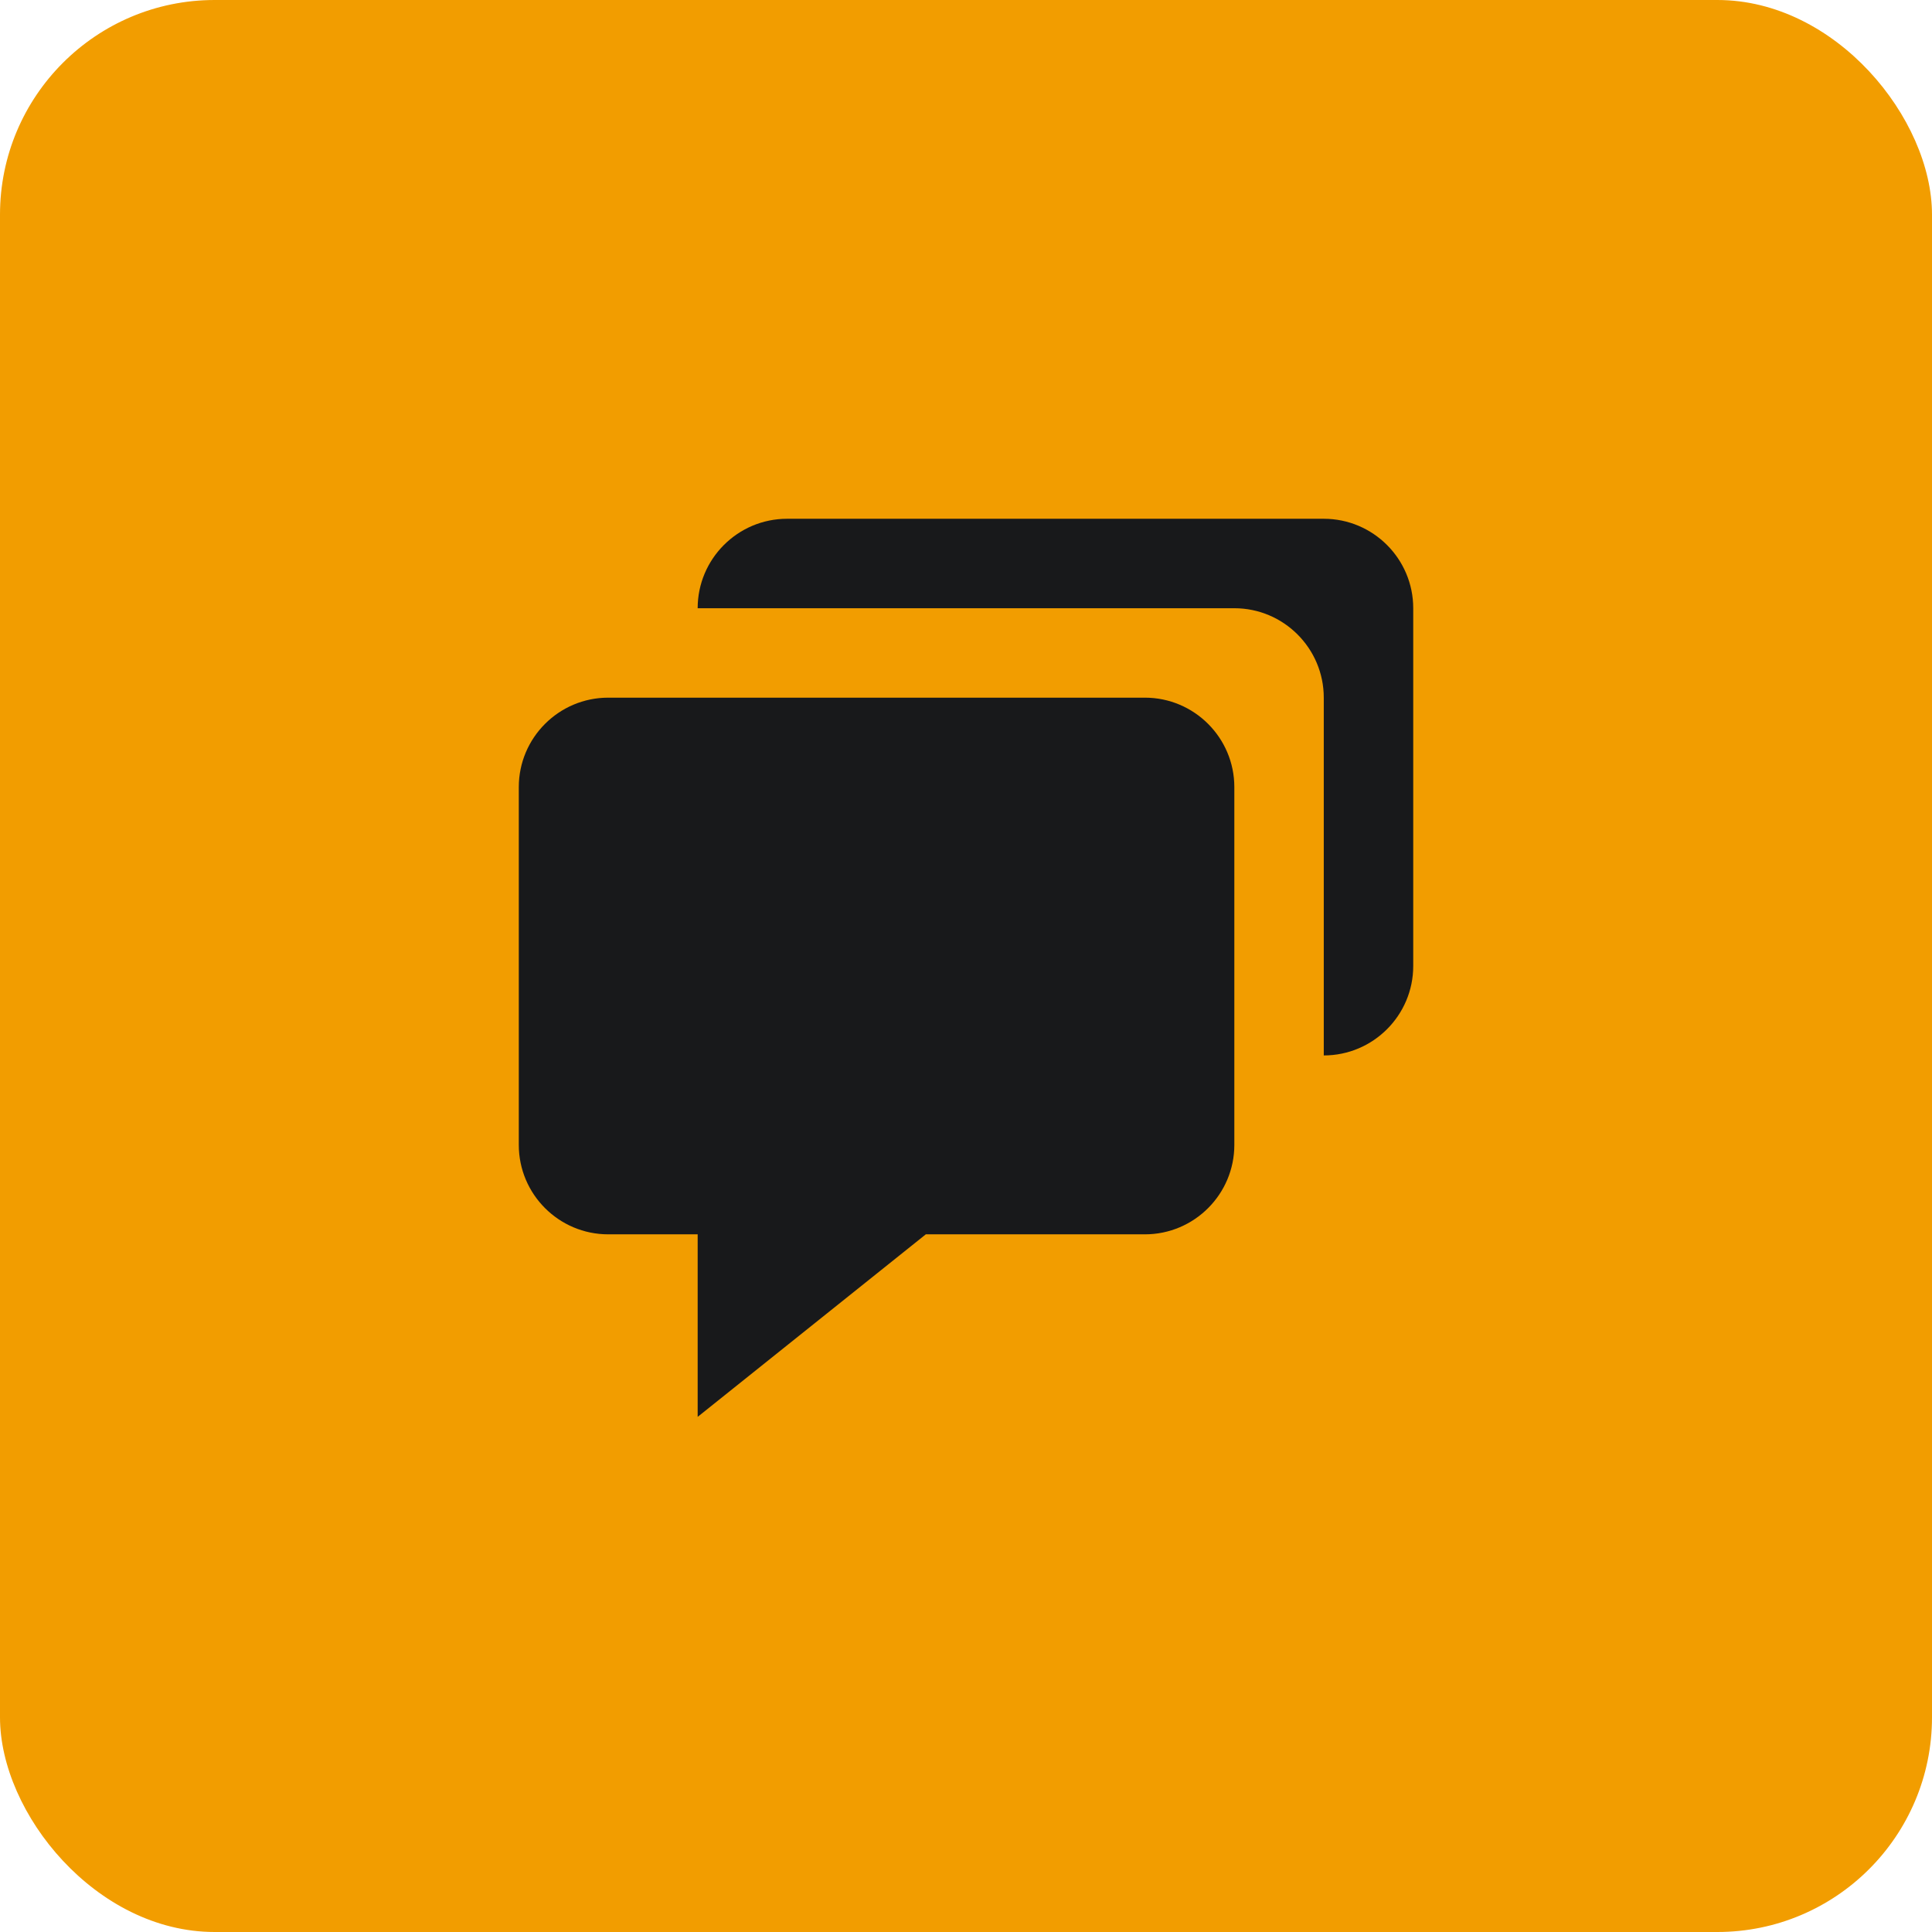
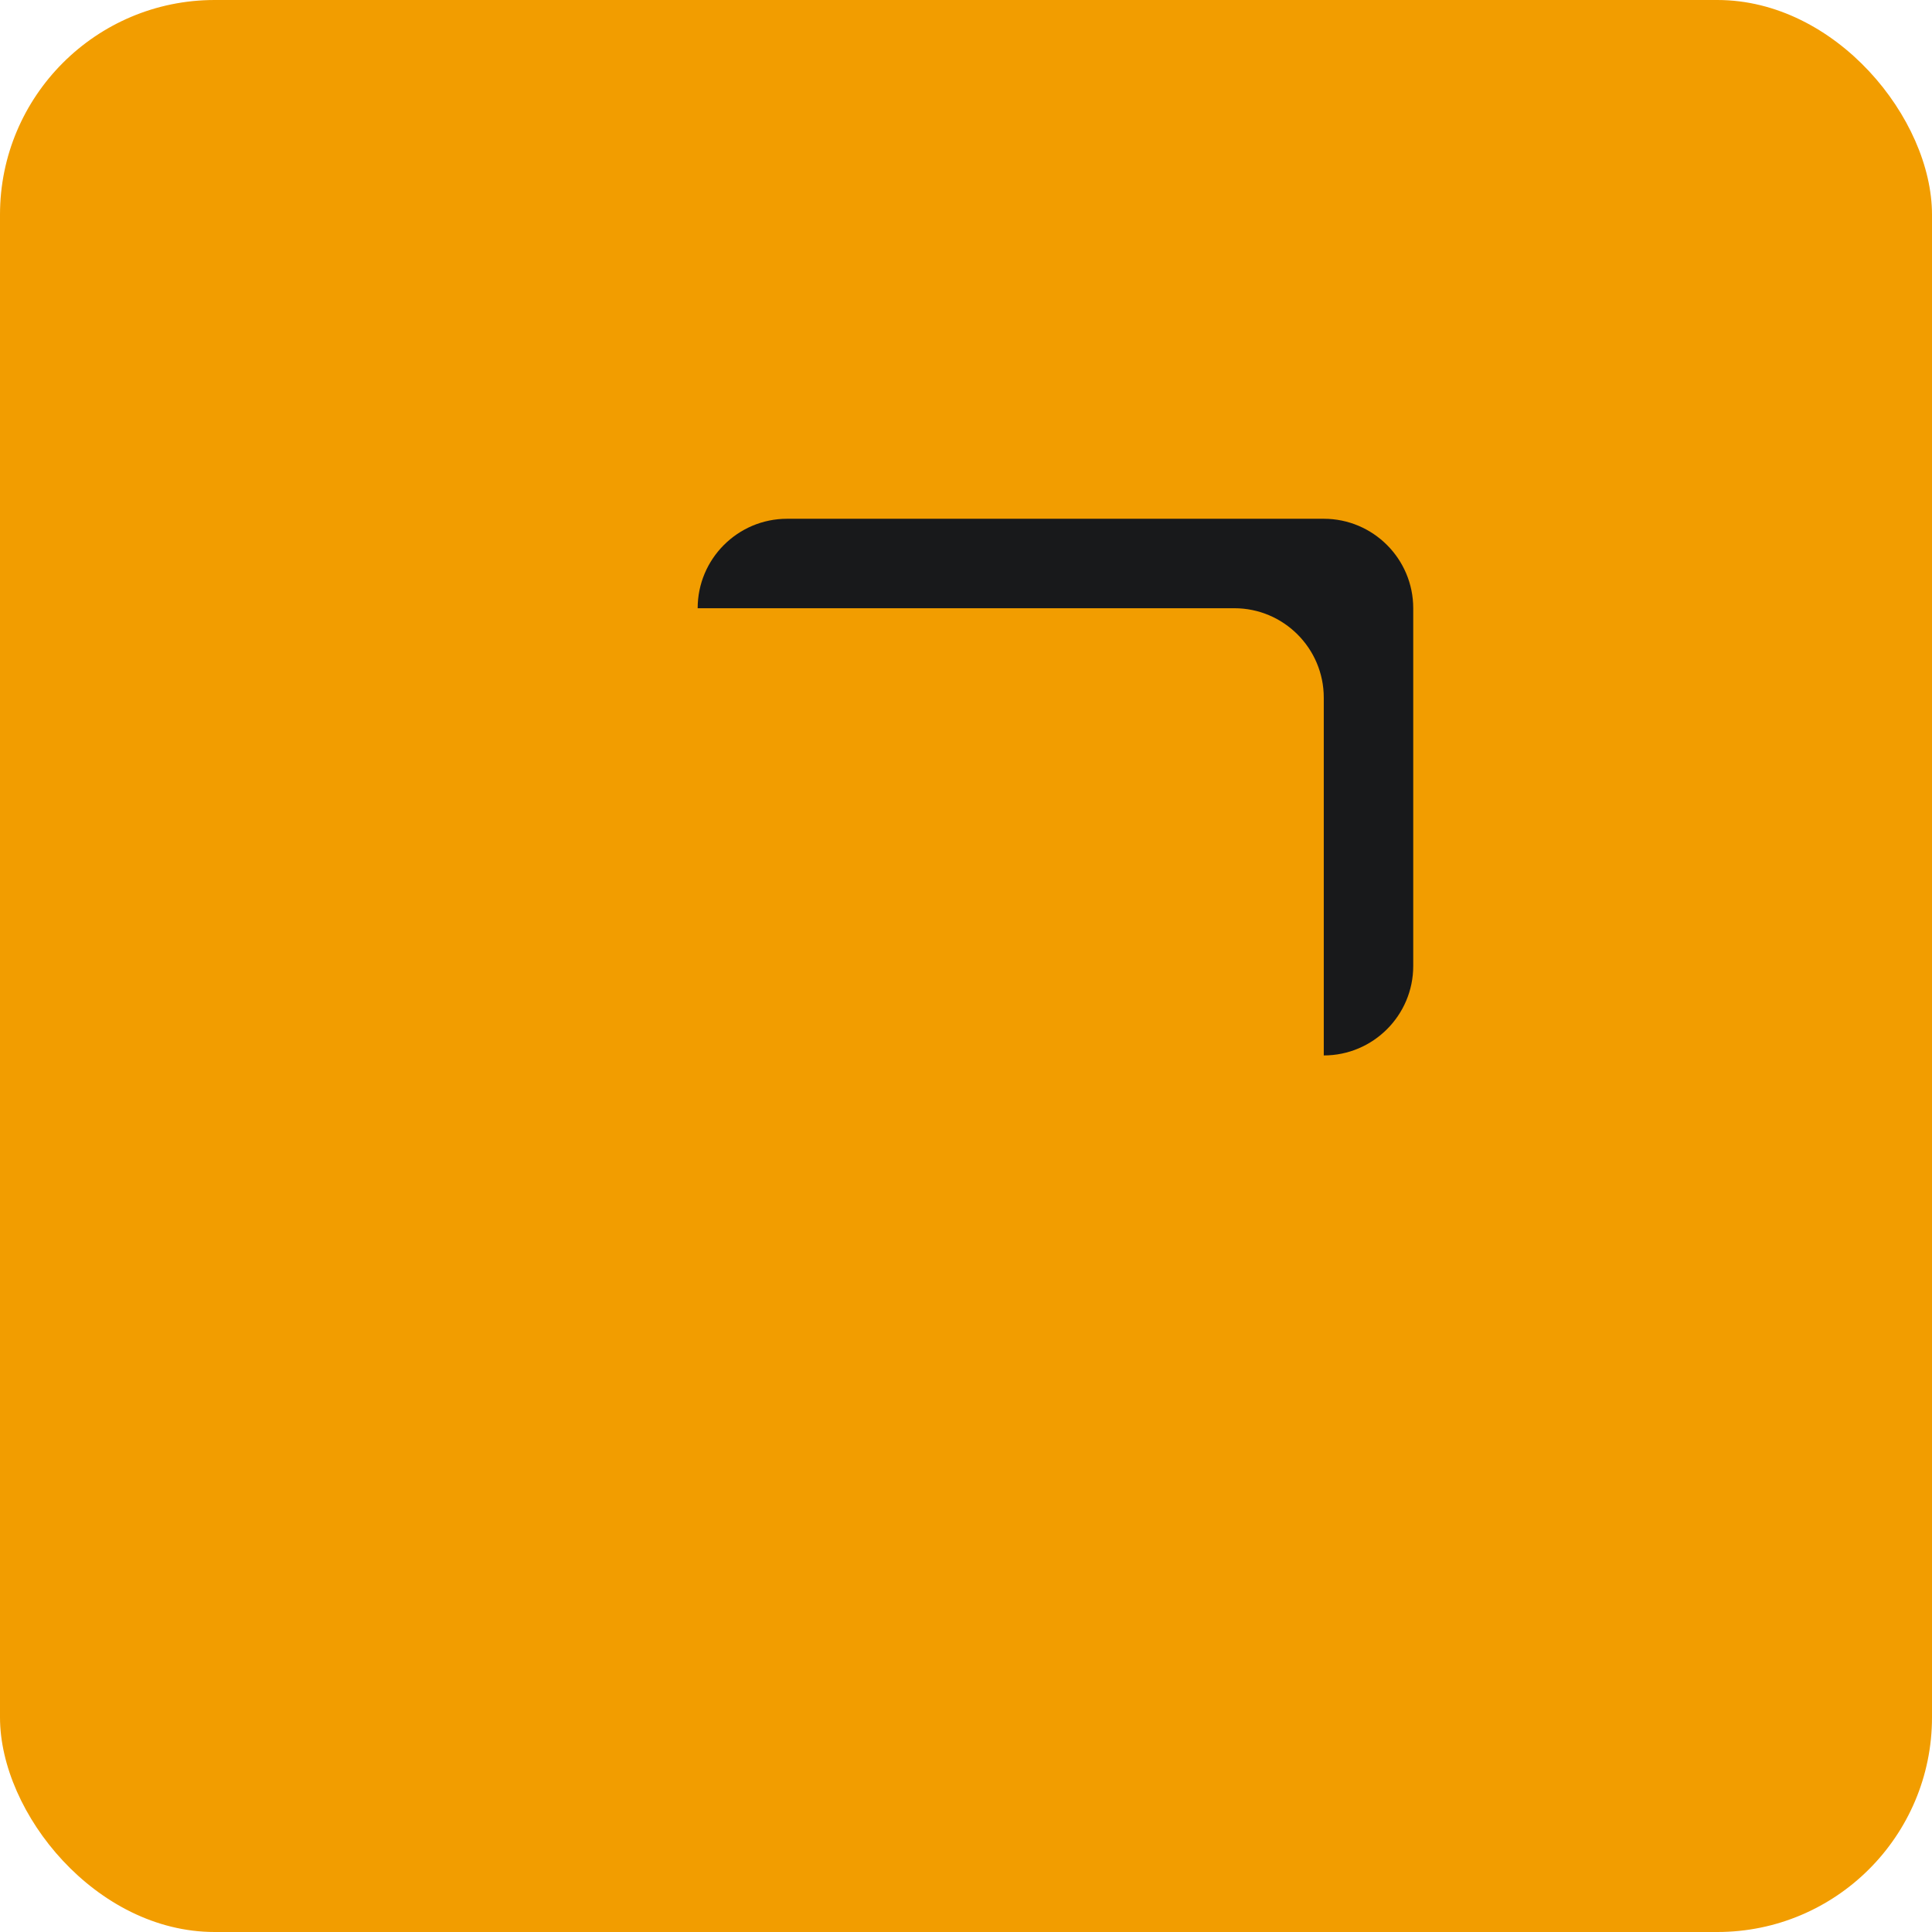
<svg xmlns="http://www.w3.org/2000/svg" width="72" height="72" viewBox="0 0 72 72" fill="none">
  <rect width="72" height="72" rx="8" fill="#F29D00" />
-   <path d="M22.667 46H26V52.802L34.502 46H42.667C44.505 46 46 44.505 46 42.667V29.333C46 27.495 44.505 26 42.667 26H22.667C20.828 26 19.334 27.495 19.334 29.333V42.667C19.334 44.505 20.828 46 22.667 46Z" fill="#18191B" />
  <path d="M49.333 19.333H29.333C27.495 19.333 26 20.828 26 22.667H46C47.838 22.667 49.333 24.162 49.333 26V39.333C51.172 39.333 52.667 37.838 52.667 36V22.667C52.667 20.828 51.172 19.333 49.333 19.333Z" fill="#18191B" />
</svg>